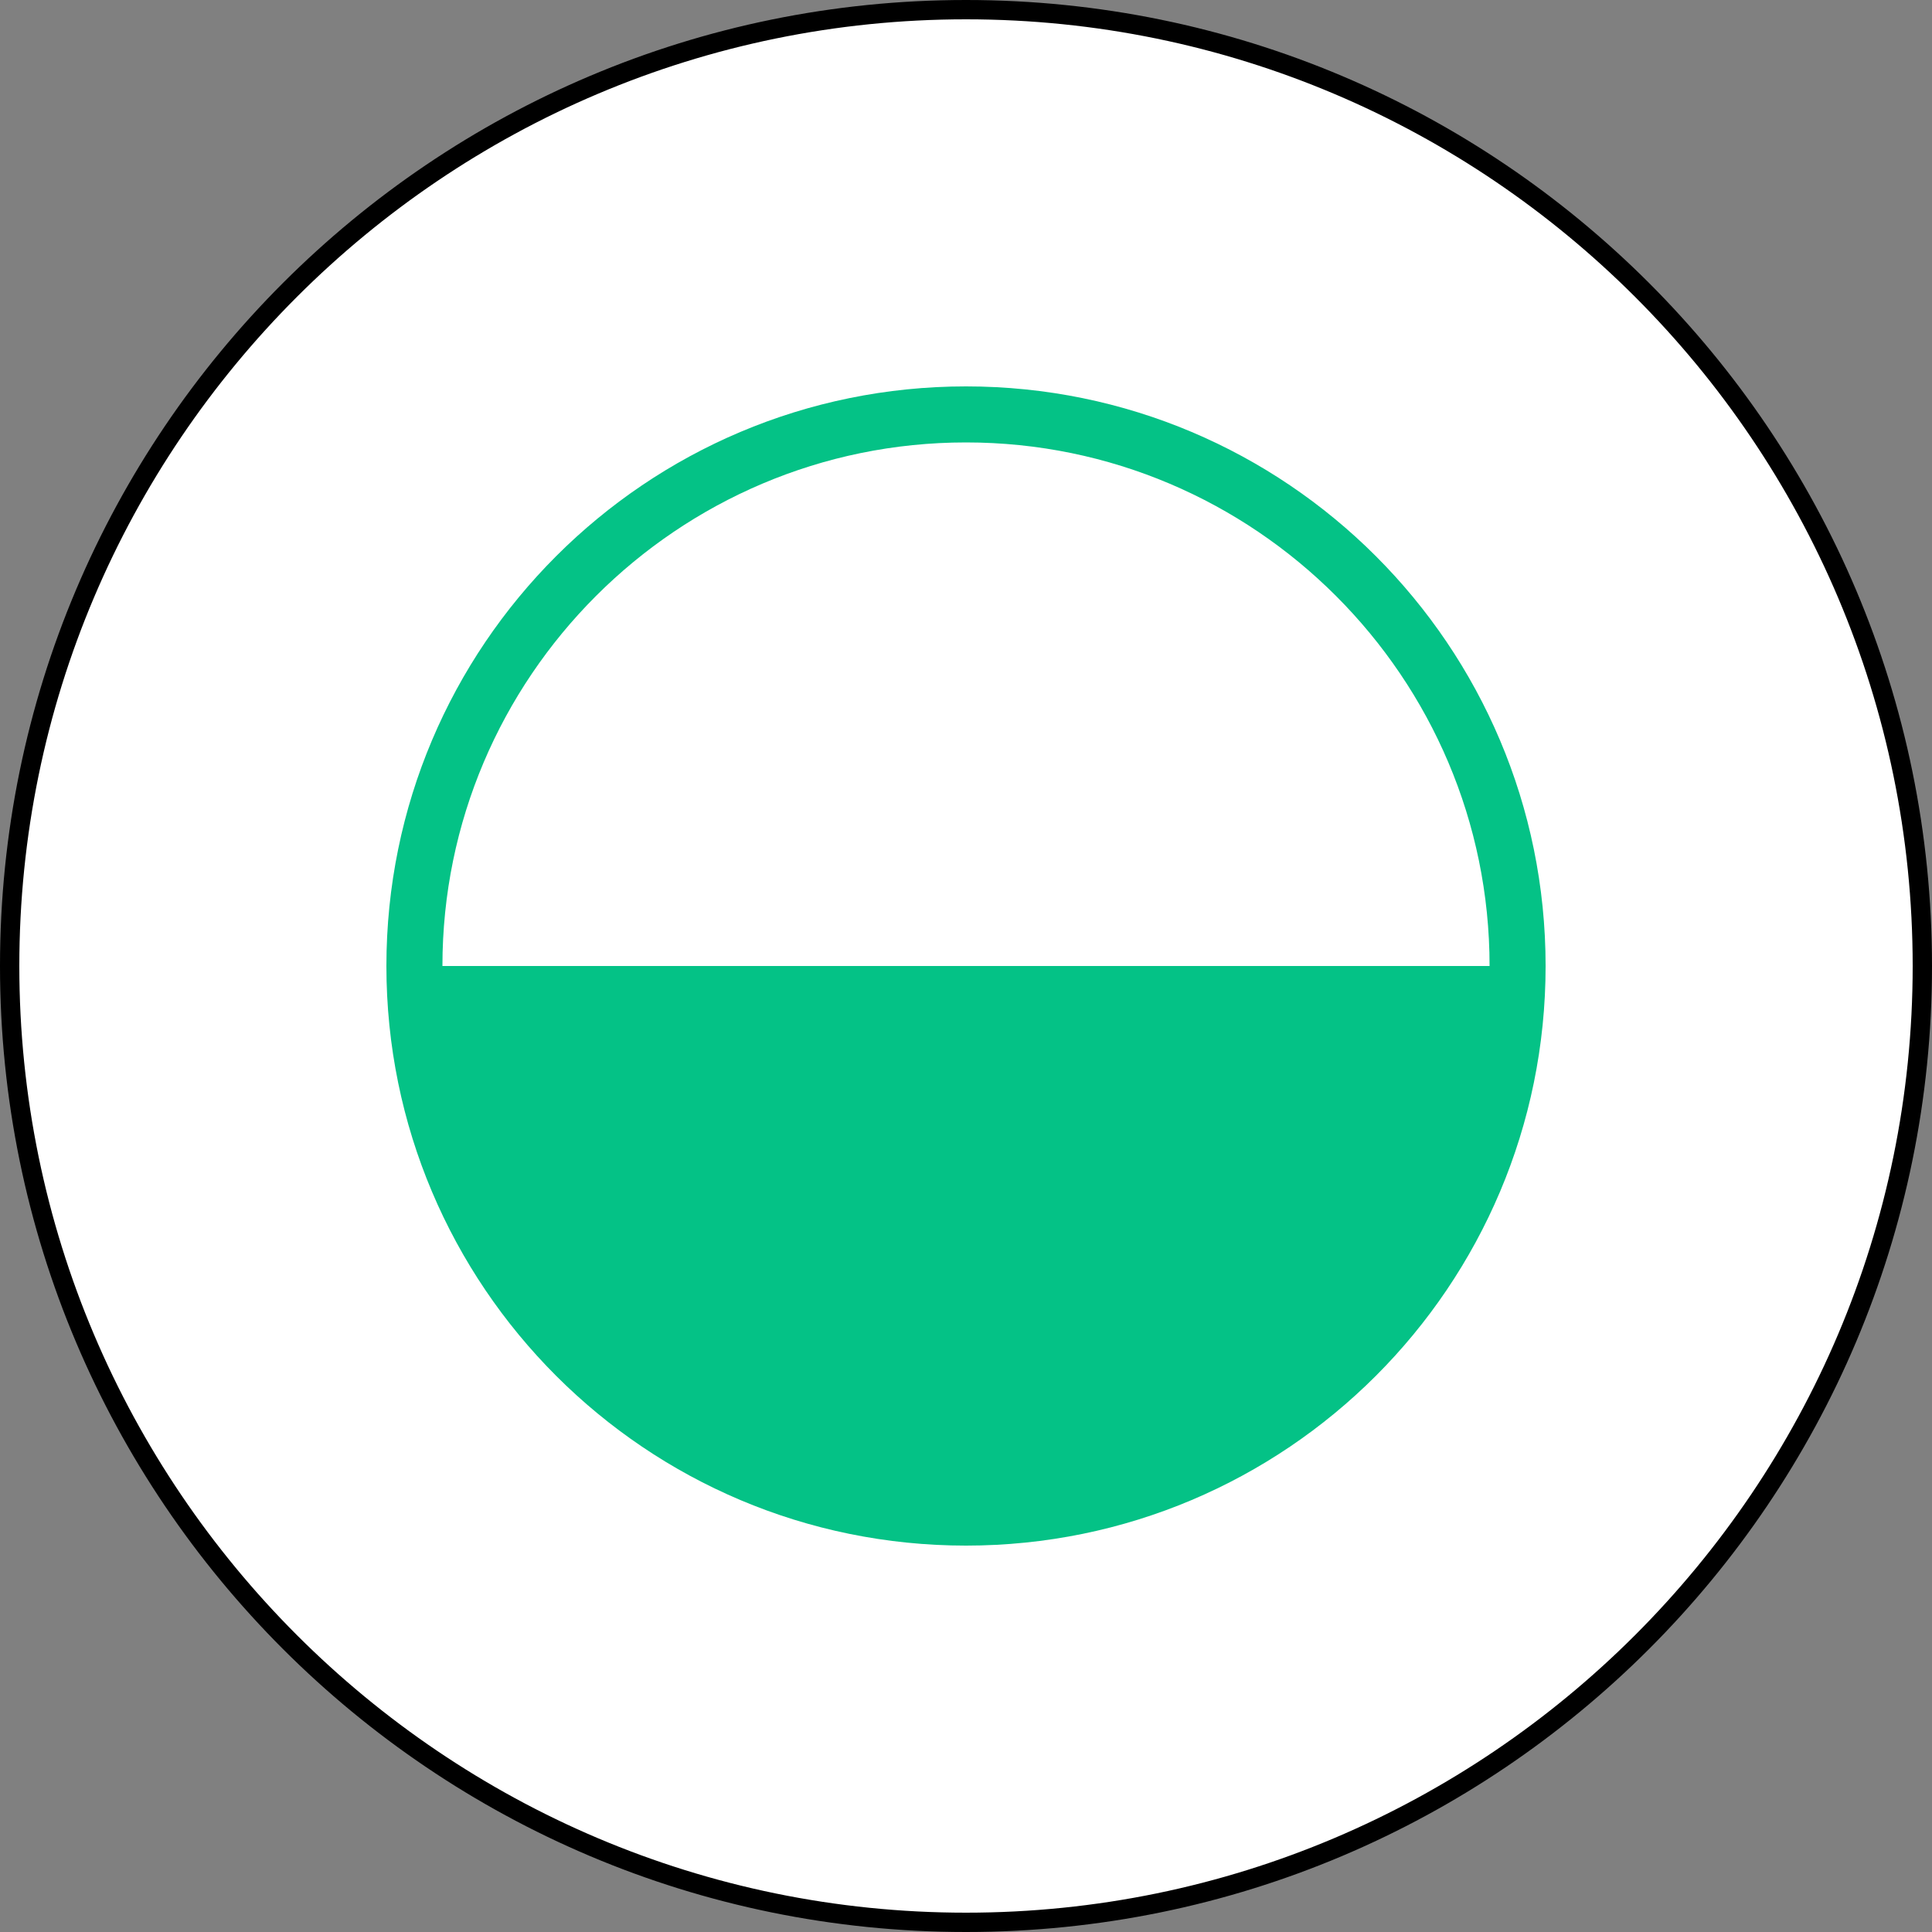
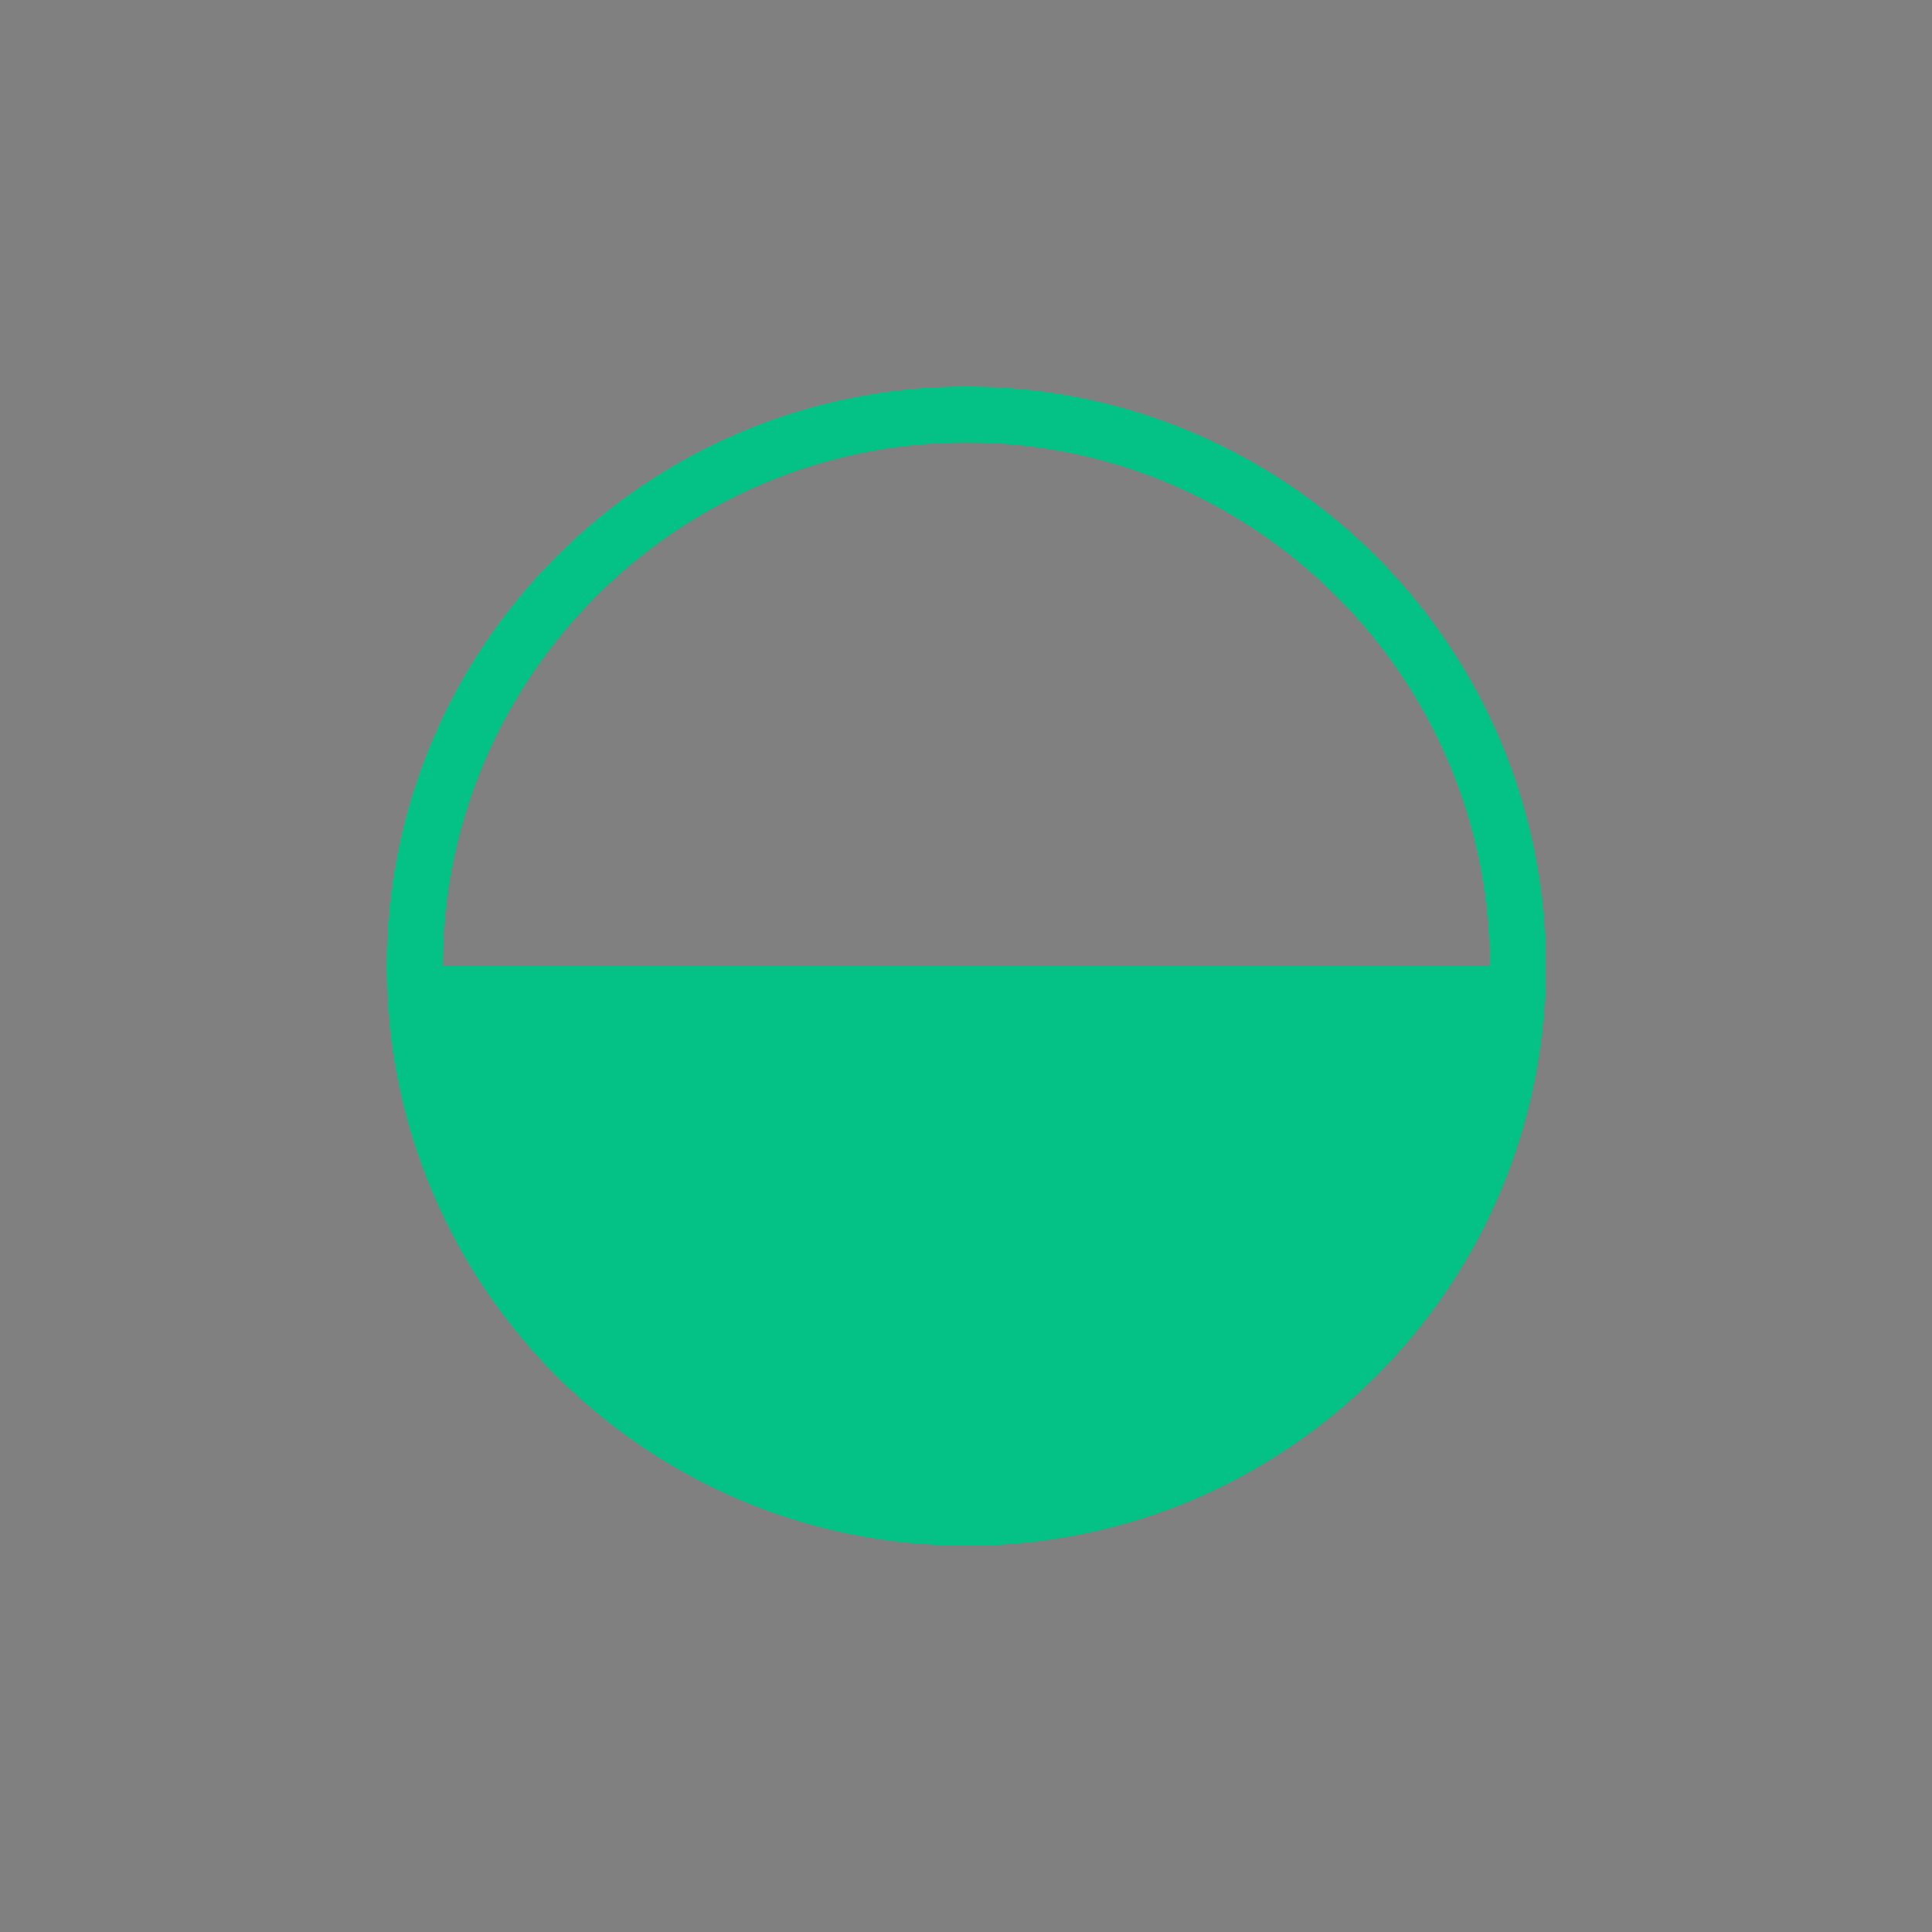
<svg xmlns="http://www.w3.org/2000/svg" id="Layer_1" data-name="Layer 1" viewBox="0 0 100 100">
  <rect x="0" y="0" width="100" height="100" fill="#808080" stroke="none" />
  <defs>
    <style> .cls-1 { fill: #fff; } .cls-2 { fill: #04c286; } </style>
  </defs>
  <g>
-     <path class="cls-1" d="M50,99.5C22.71,99.5.5,77.29.5,50S22.71.5,50,.5s49.5,22.21,49.5,49.5-22.21,49.5-49.5,49.5Z" />
-     <path d="M50,1c27.02,0,49,21.98,49,49s-21.98,49-49,49S1,77.02,1,50,22.98,1,50,1M50,0C22.39,0,0,22.39,0,50s22.39,50,50,50,50-22.39,50-50S77.61,0,50,0h0Z" />
-   </g>
+     </g>
  <path id="shape047" class="cls-2" d="M20,50c0,16.57,13.43,30,30,30h0c16.57,0,30-13.43,30-30h0c0-16.57-13.43-30-30-30s-30,13.43-30,30h0ZM22.9,50c0-14.94,12.16-27.1,27.1-27.1,14.94,0,27.1,12.16,27.1,27.1h0s-54.2,0-54.2,0h0Z" />
</svg>